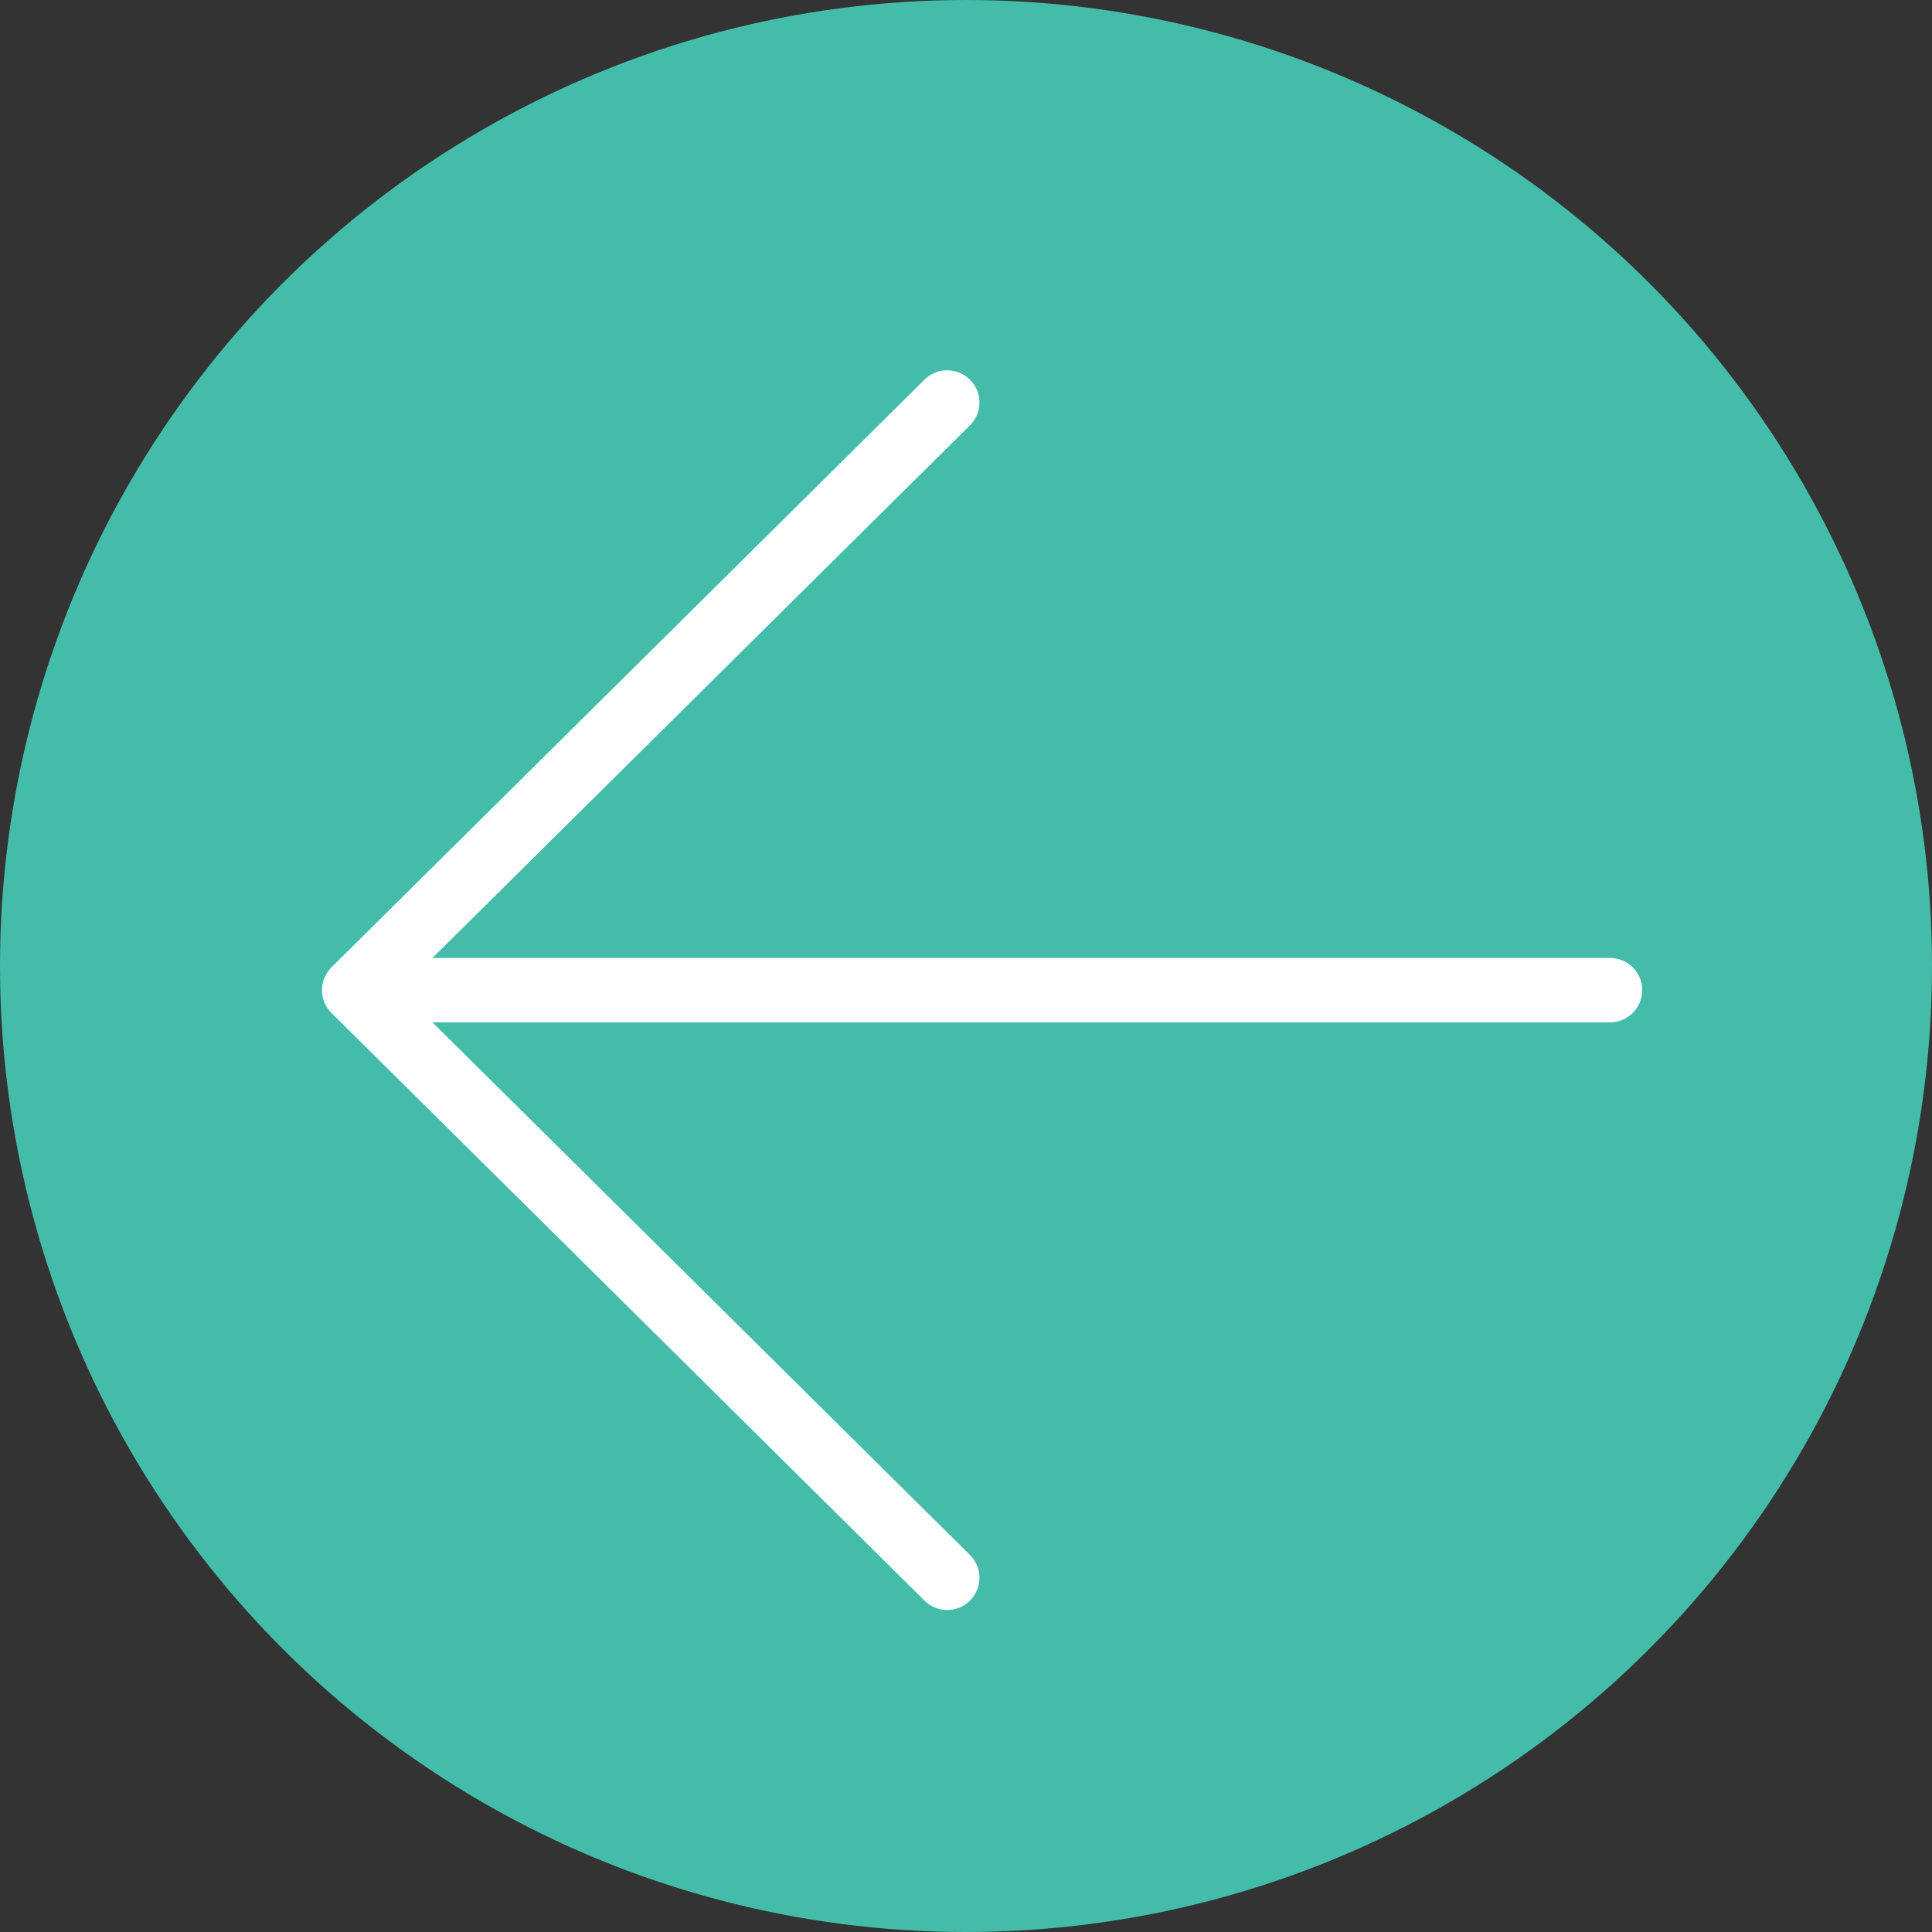
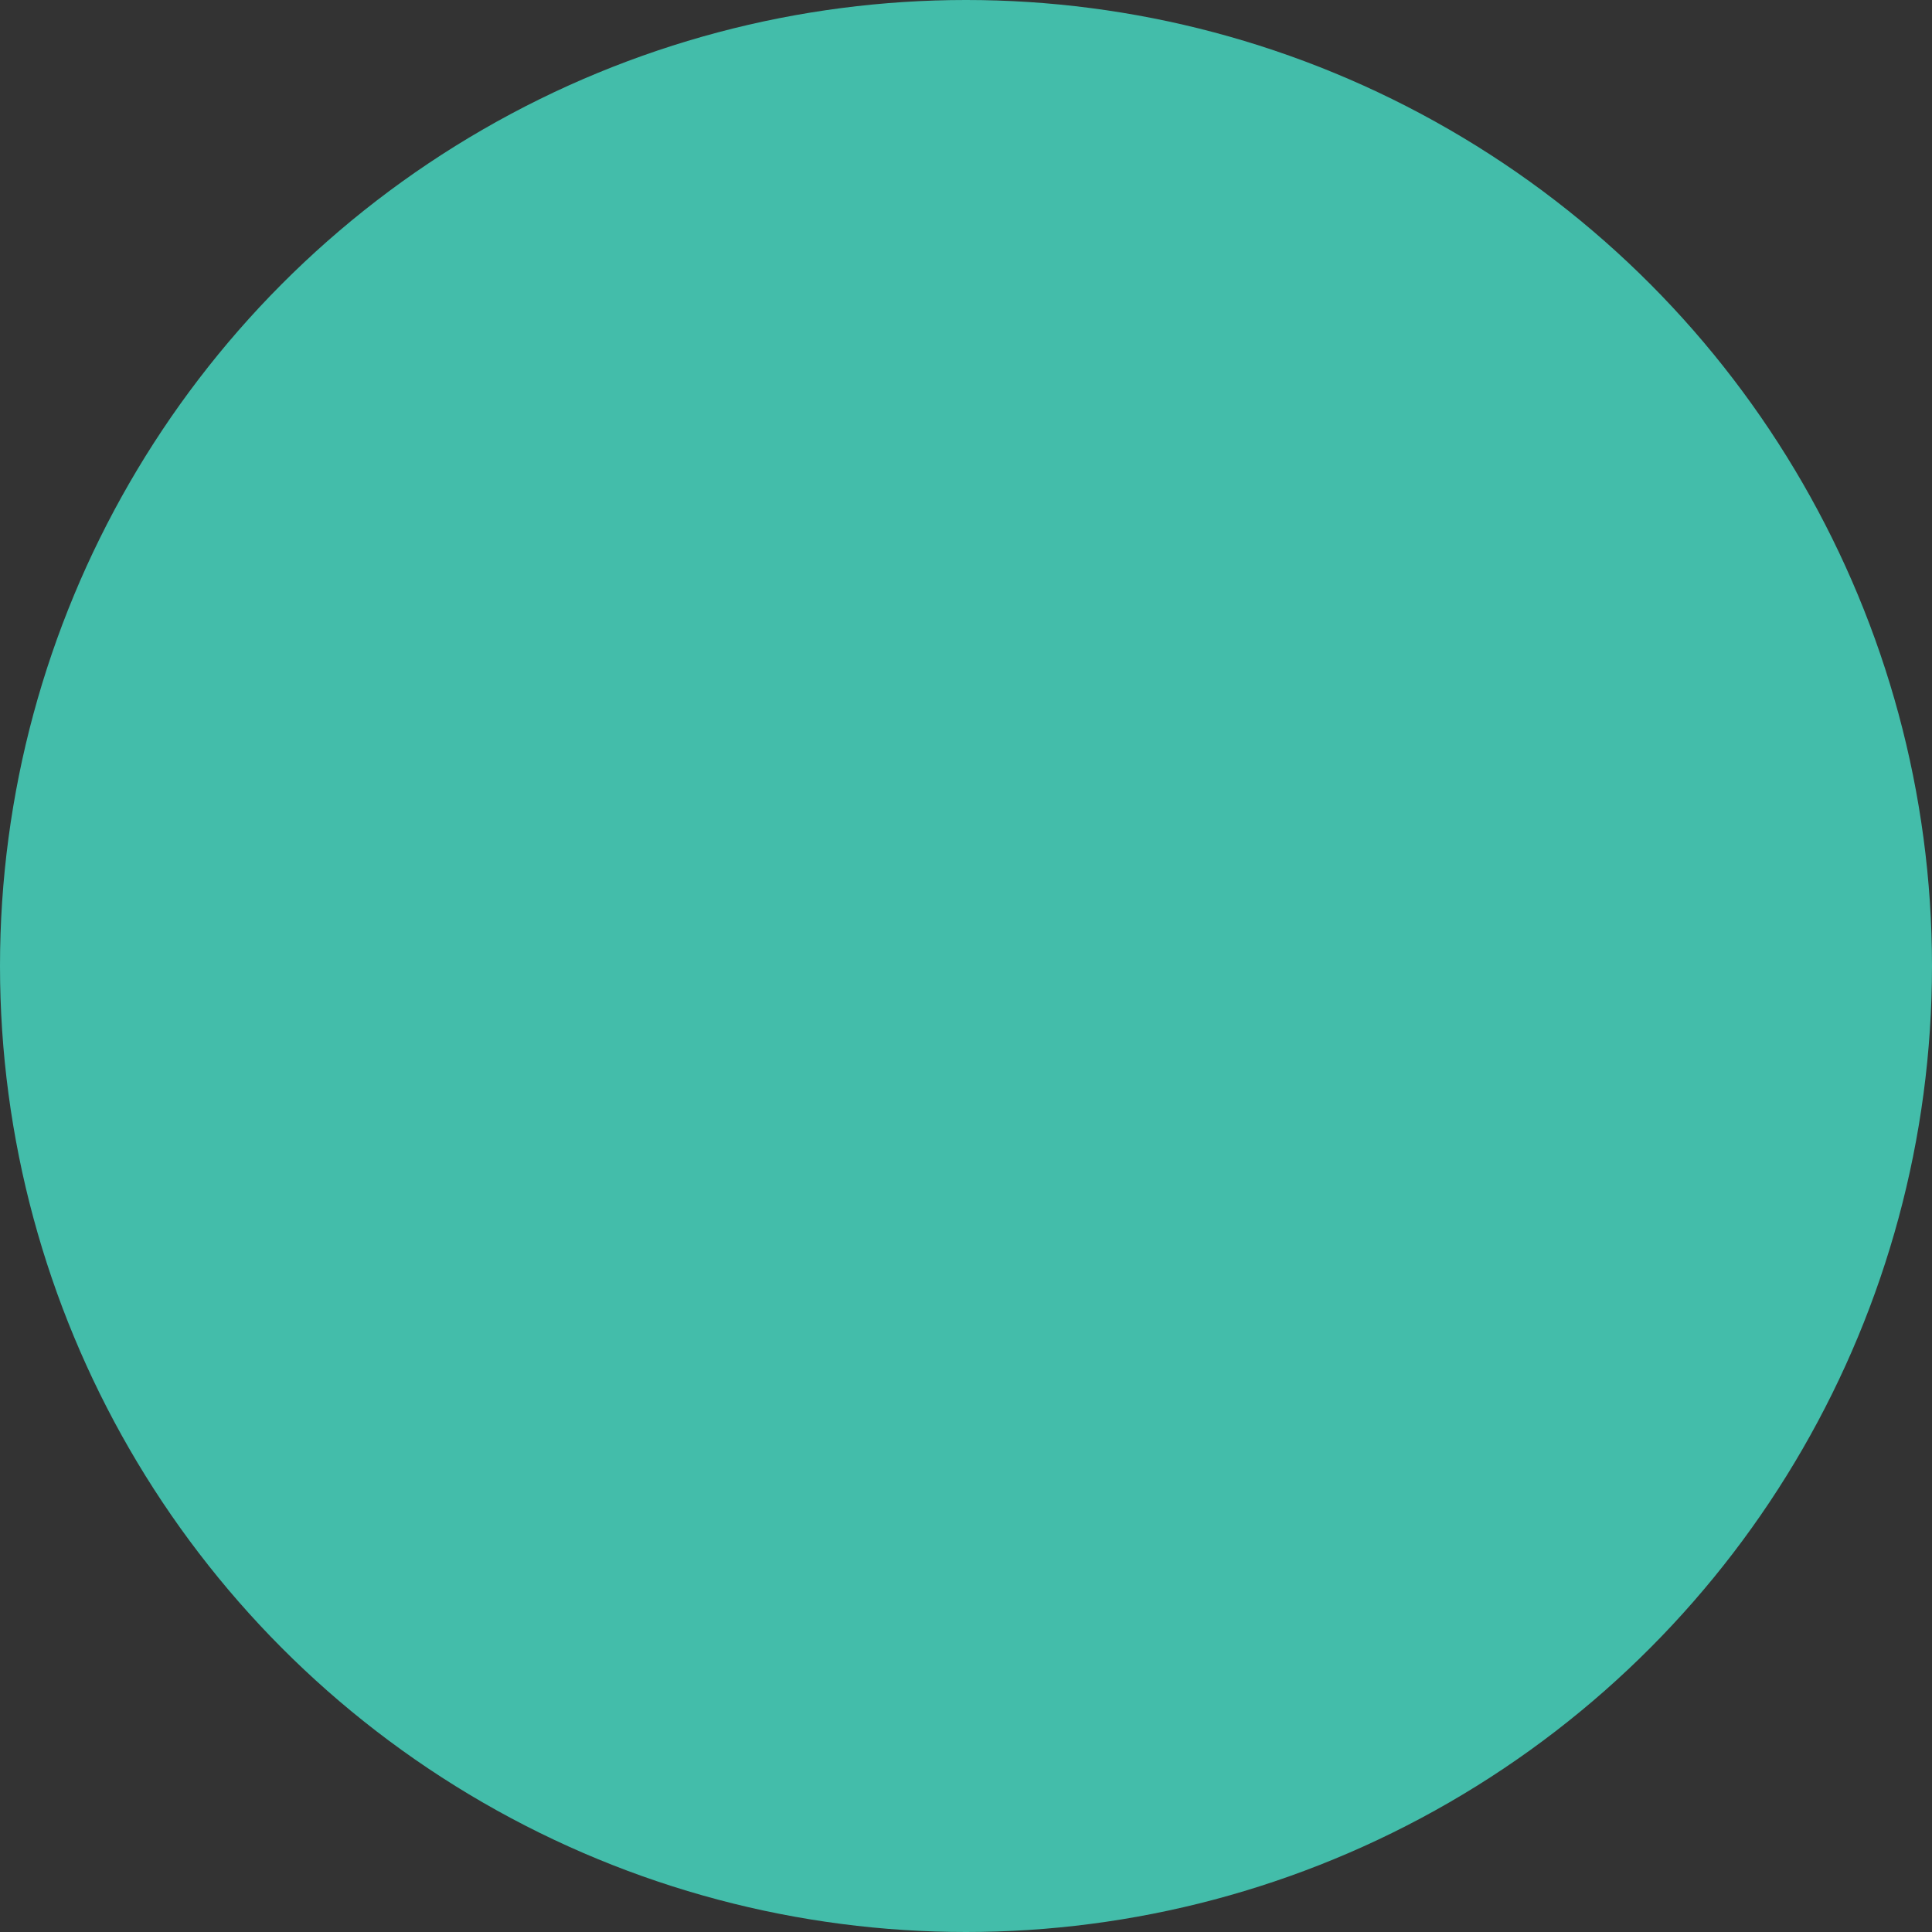
<svg xmlns="http://www.w3.org/2000/svg" width="60" height="60" viewBox="0 0 60 60" fill="none">
  <rect x="0" y="0" width="60" height="60" fill="#333333" stroke="none" />
  <circle cx="30" cy="30" r="30" transform="rotate(-180 30 30)" fill="#43BDAA" />
-   <path d="M50 30.75H11M11 30.75L29.417 12.5M11 30.75L29.417 49" stroke="white" stroke-width="2" stroke-linecap="round" stroke-linejoin="round" />
</svg>